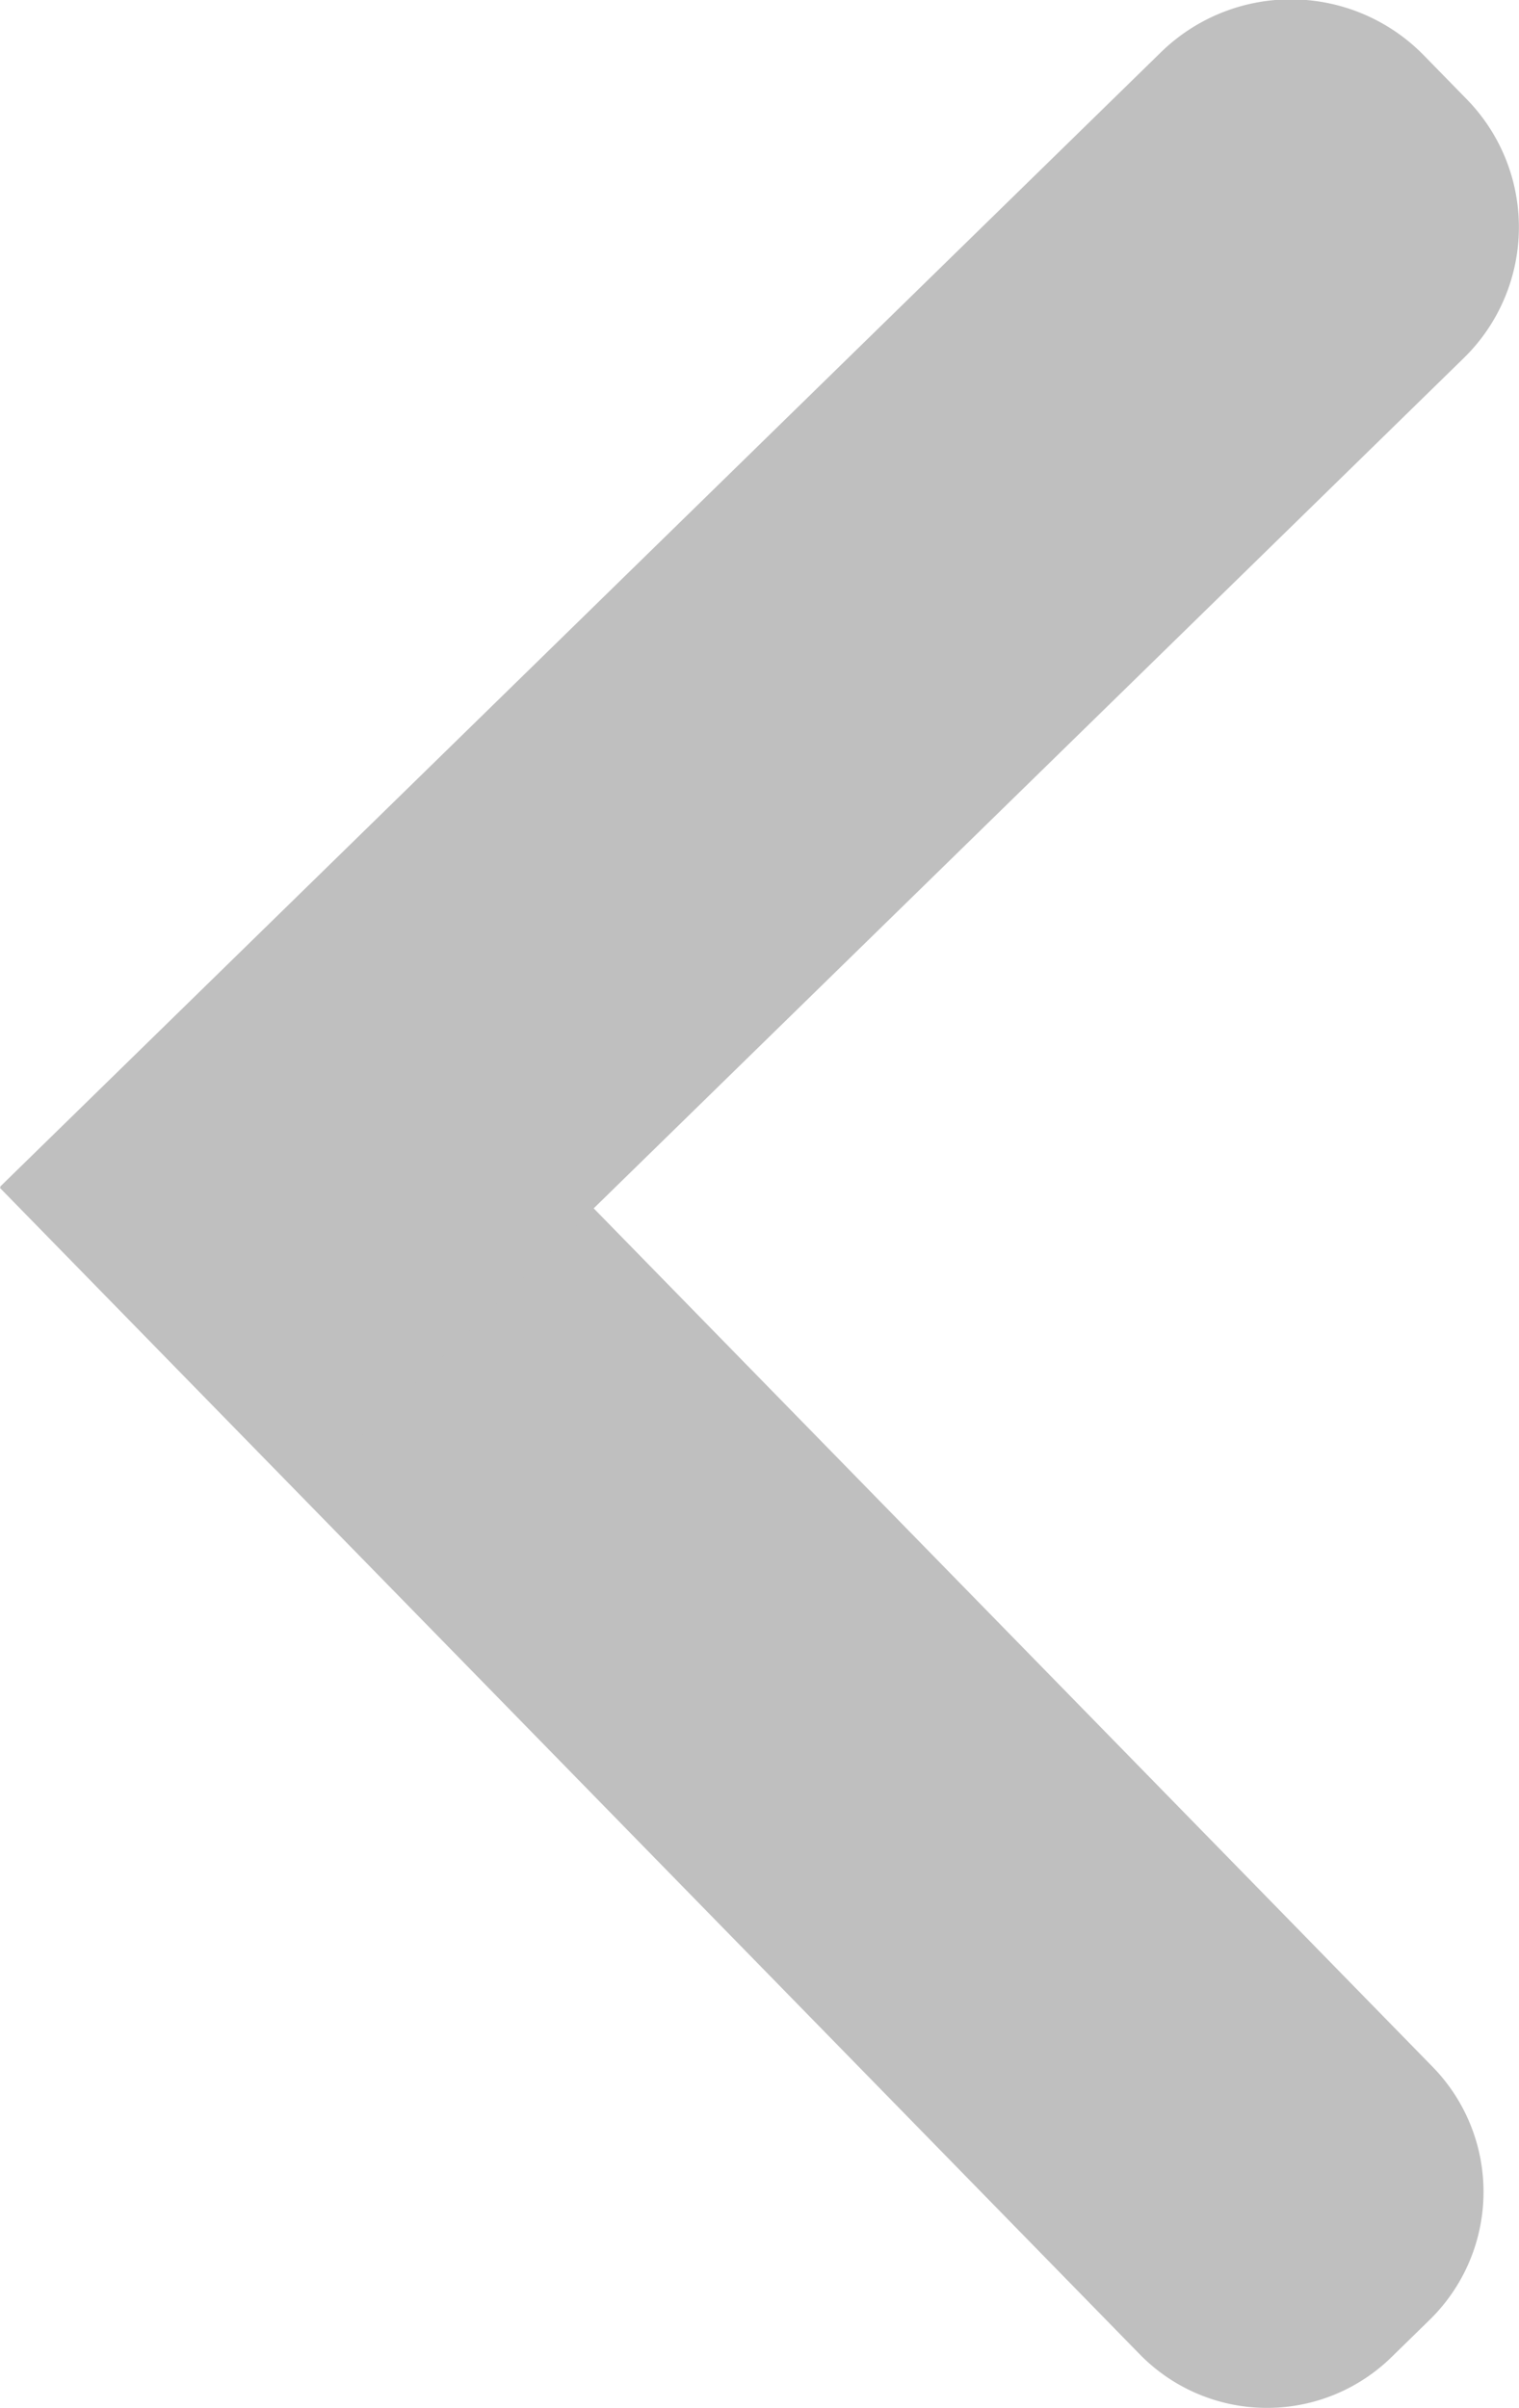
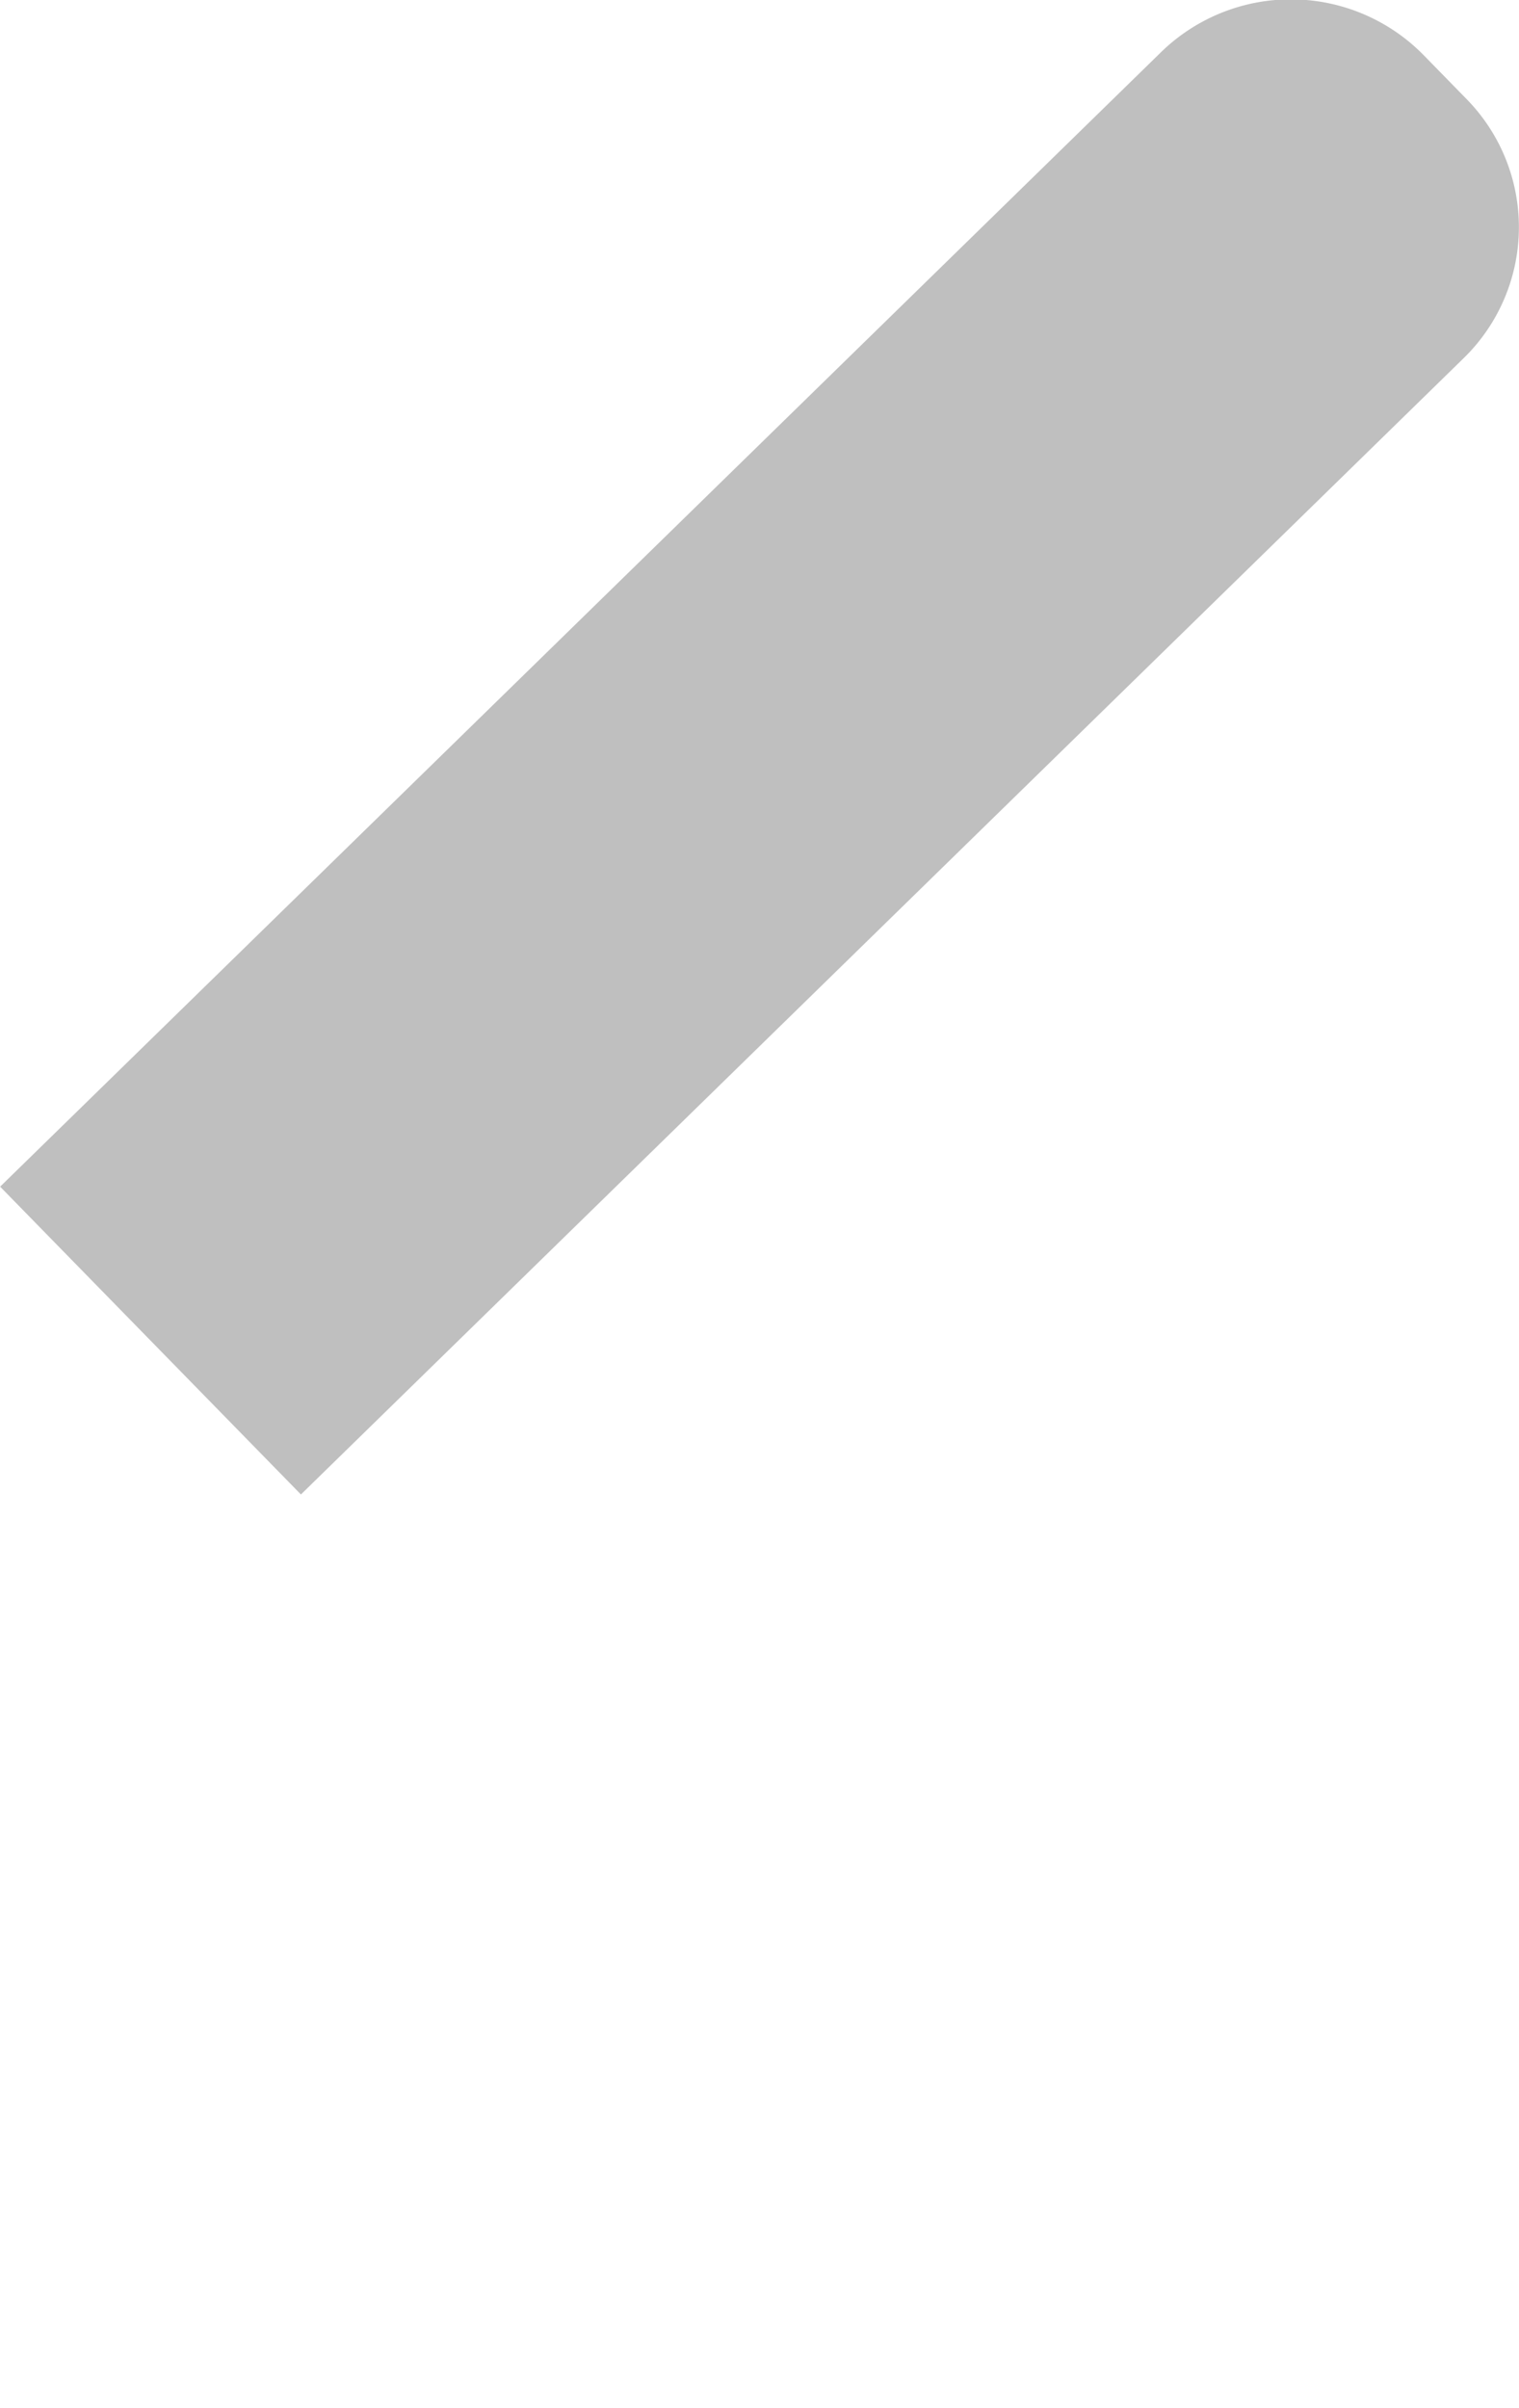
<svg xmlns="http://www.w3.org/2000/svg" id="Слой_1" data-name="Слой 1" viewBox="0 0 30.39 48.18">
  <defs>
    <style>.cls-1{fill:#bfbfbf;}</style>
  </defs>
  <title>backarrow</title>
-   <path class="cls-1" d="M-1.9,31.24H30.71a3.58,3.58,0,0,1,3.58,3.58v1.07a3.56,3.56,0,0,1-3.56,3.56H-1.9a0,0,0,0,1,0,0V31.24a0,0,0,0,1,0,0Z" transform="translate(29.54 -2.45) rotate(45.66)" />
  <path class="cls-1" d="M2.14,11.39H34.66a0,0,0,0,1,0,0V20a0,0,0,0,1,0,0H2.19a3.72,3.72,0,0,1-3.72-3.72V15.05a3.66,3.66,0,0,1,3.66-3.66Z" transform="translate(38.77 13.82) rotate(135.66)" />
</svg>